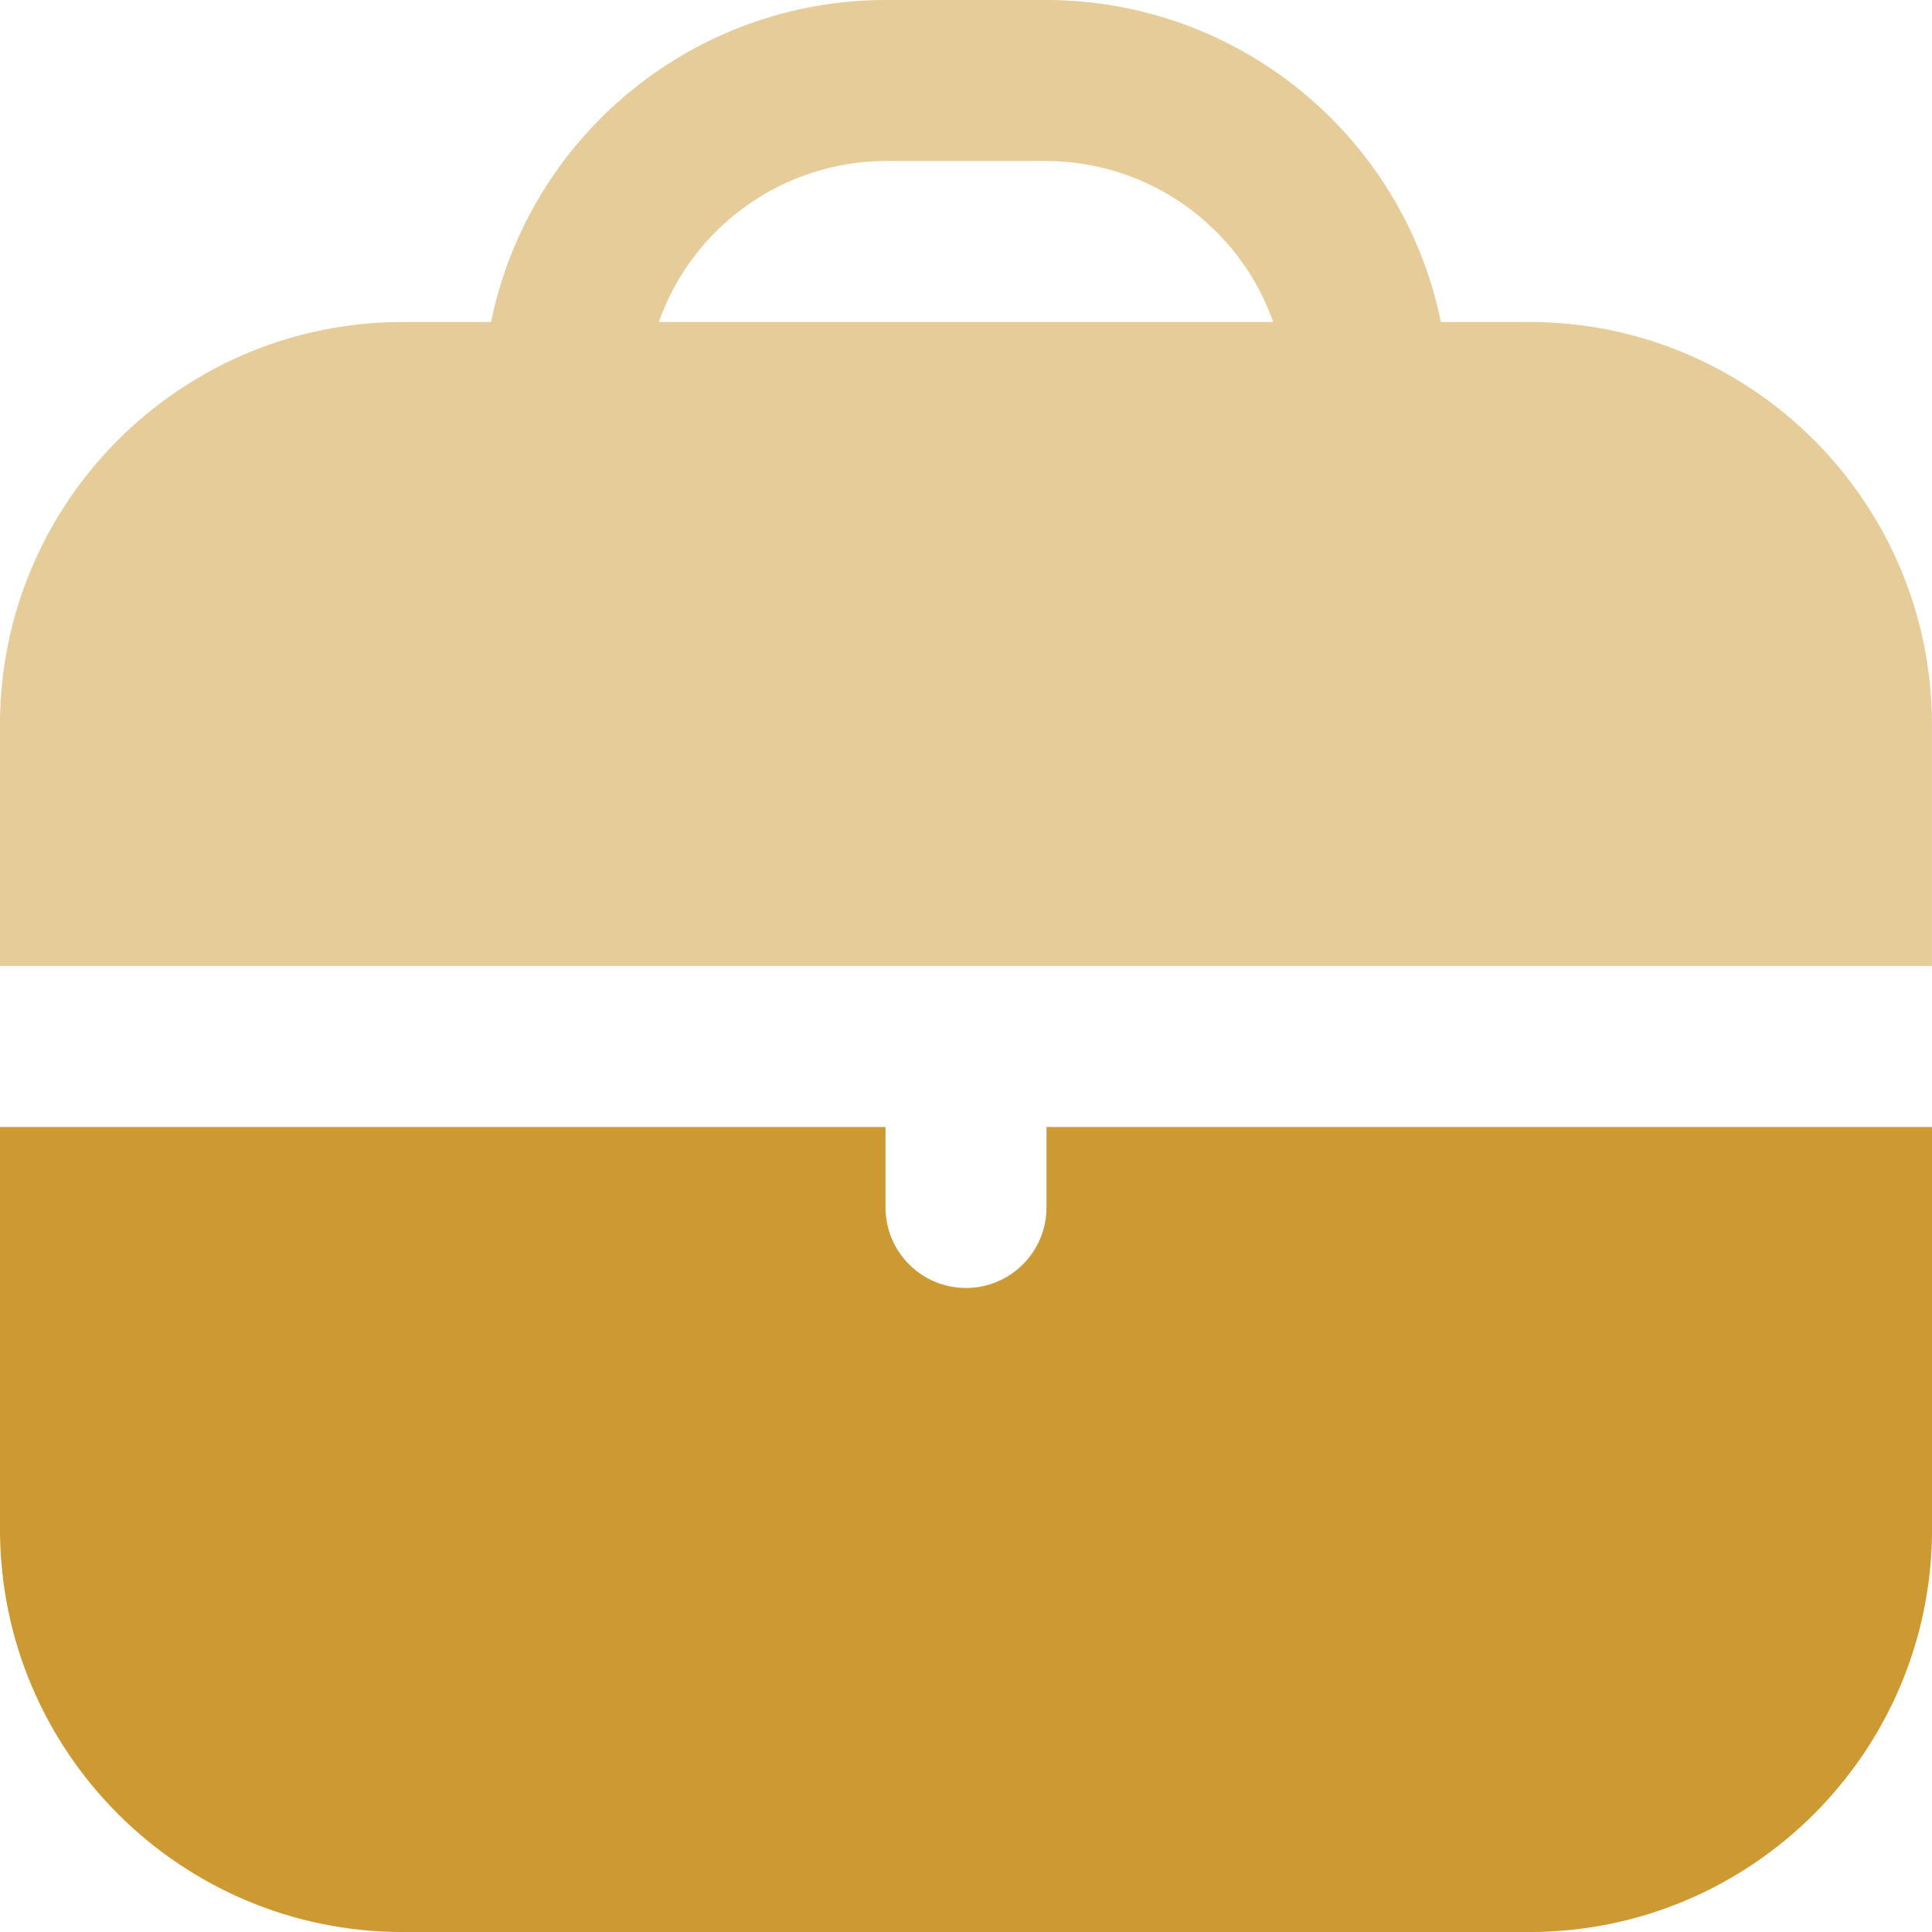
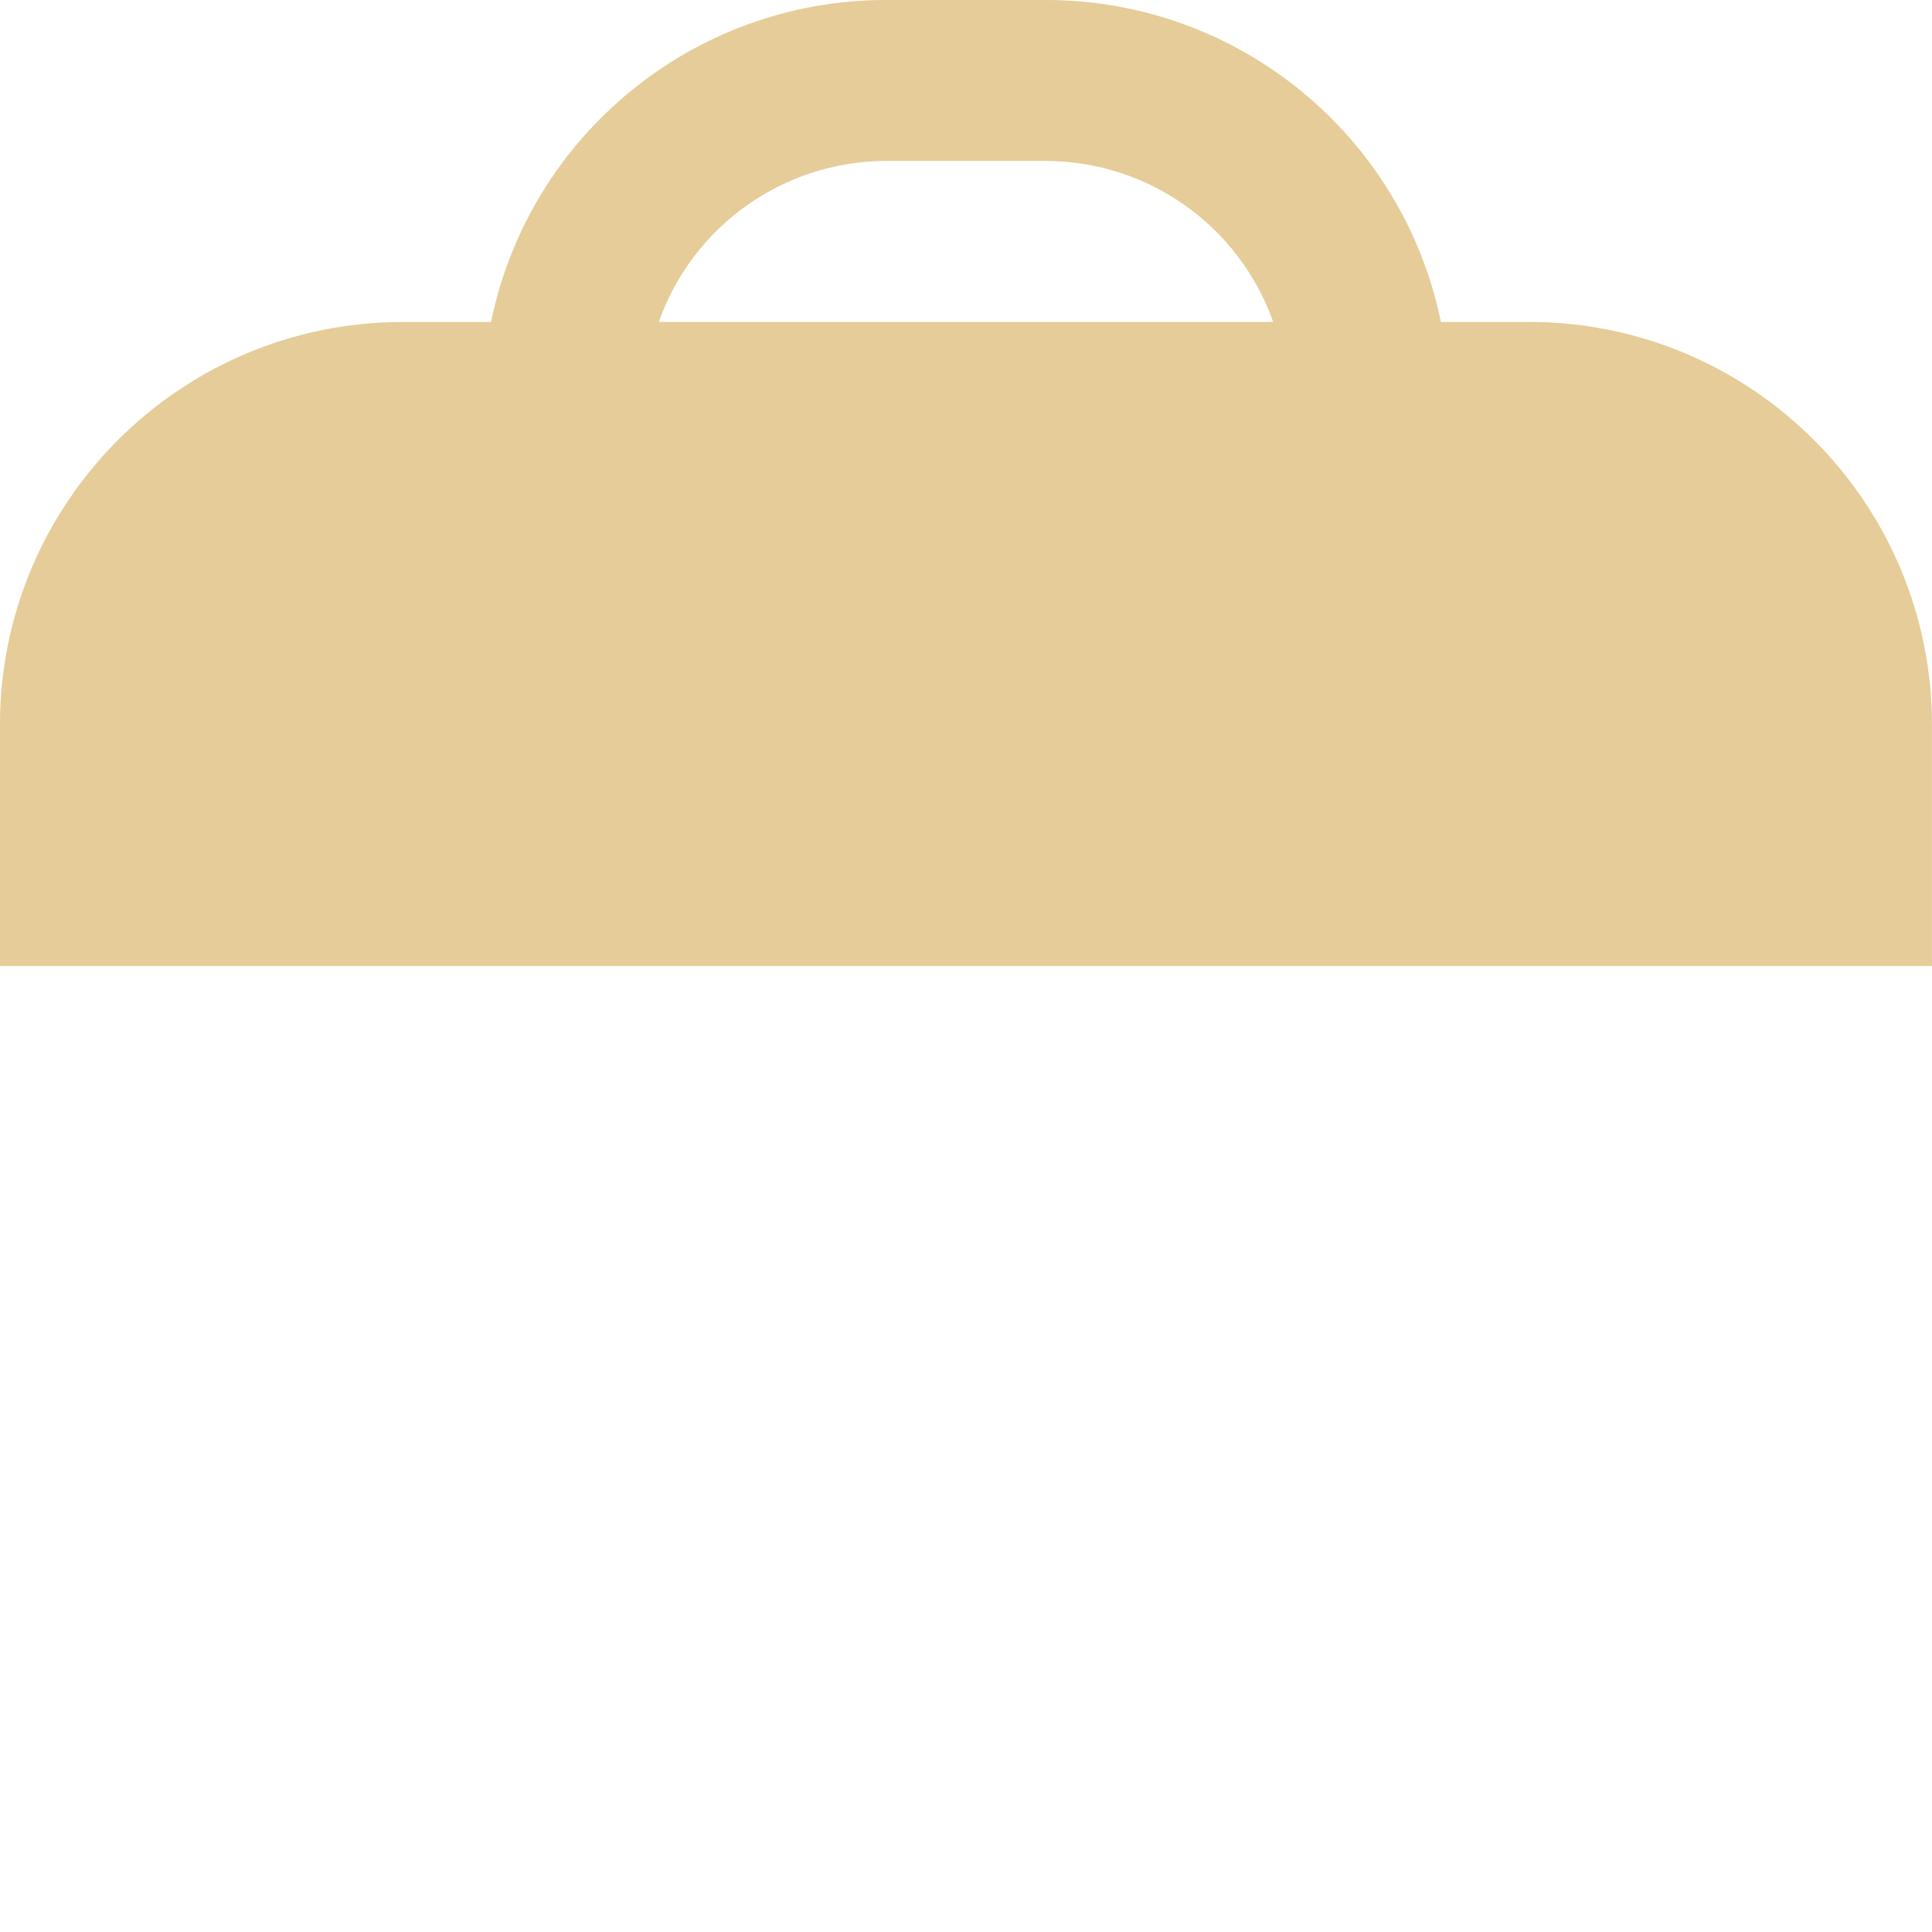
<svg xmlns="http://www.w3.org/2000/svg" xml:space="preserve" width="0.5in" height="0.5in" version="1.1" style="shape-rendering:geometricPrecision; text-rendering:geometricPrecision; image-rendering:optimizeQuality; fill-rule:evenodd; clip-rule:evenodd" viewBox="0 0 500 500">
  <defs>
    <style type="text/css">
   
    .fil1 {fill:#CC9933;fill-rule:nonzero}
    .fil0 {fill:#CC9933;fill-rule:nonzero;fill-opacity:0.502}
   
  </style>
  </defs>
  <g id="Layer_x0020_1">
    <g id="_2525443726816">
-       <path class="fil0" d="M395.83 83.33l-22.92 0c-9.96,-48.45 -52.62,-83.28 -102.09,-83.33l-41.66 0c-49.46,0.05 -92.12,34.88 -102.08,83.33l-22.92 0c-57.5,0.06 -104.1,46.67 -104.17,104.16l0 62.5 500 0 0 -62.5c-0.06,-57.5 -46.67,-104.1 -104.17,-104.17l0 0zm-225.33 0c8.79,-24.87 32.28,-41.56 58.67,-41.67l41.67 0c26.39,0.11 49.88,16.8 58.67,41.67l-159 0z" />
-       <path class="fil1" d="M270.83 312.5c0,11.5 -9.33,20.83 -20.83,20.83 -11.5,0 -20.83,-9.33 -20.83,-20.83l-0 -20.83 -229.17 0 0 104.17c0.06,57.5 46.67,104.1 104.17,104.17l291.67 0c57.5,-0.06 104.1,-46.67 104.17,-104.17l0 -104.17 -229.17 0 0 20.83z" />
+       <path class="fil0" d="M395.83 83.33l-22.92 0c-9.96,-48.45 -52.62,-83.28 -102.09,-83.33l-41.66 0c-49.46,0.05 -92.12,34.88 -102.08,83.33l-22.92 0c-57.5,0.06 -104.1,46.67 -104.17,104.16l0 62.5 500 0 0 -62.5c-0.06,-57.5 -46.67,-104.1 -104.17,-104.17l0 0m-225.33 0c8.79,-24.87 32.28,-41.56 58.67,-41.67l41.67 0c26.39,0.11 49.88,16.8 58.67,41.67l-159 0z" />
    </g>
  </g>
</svg>